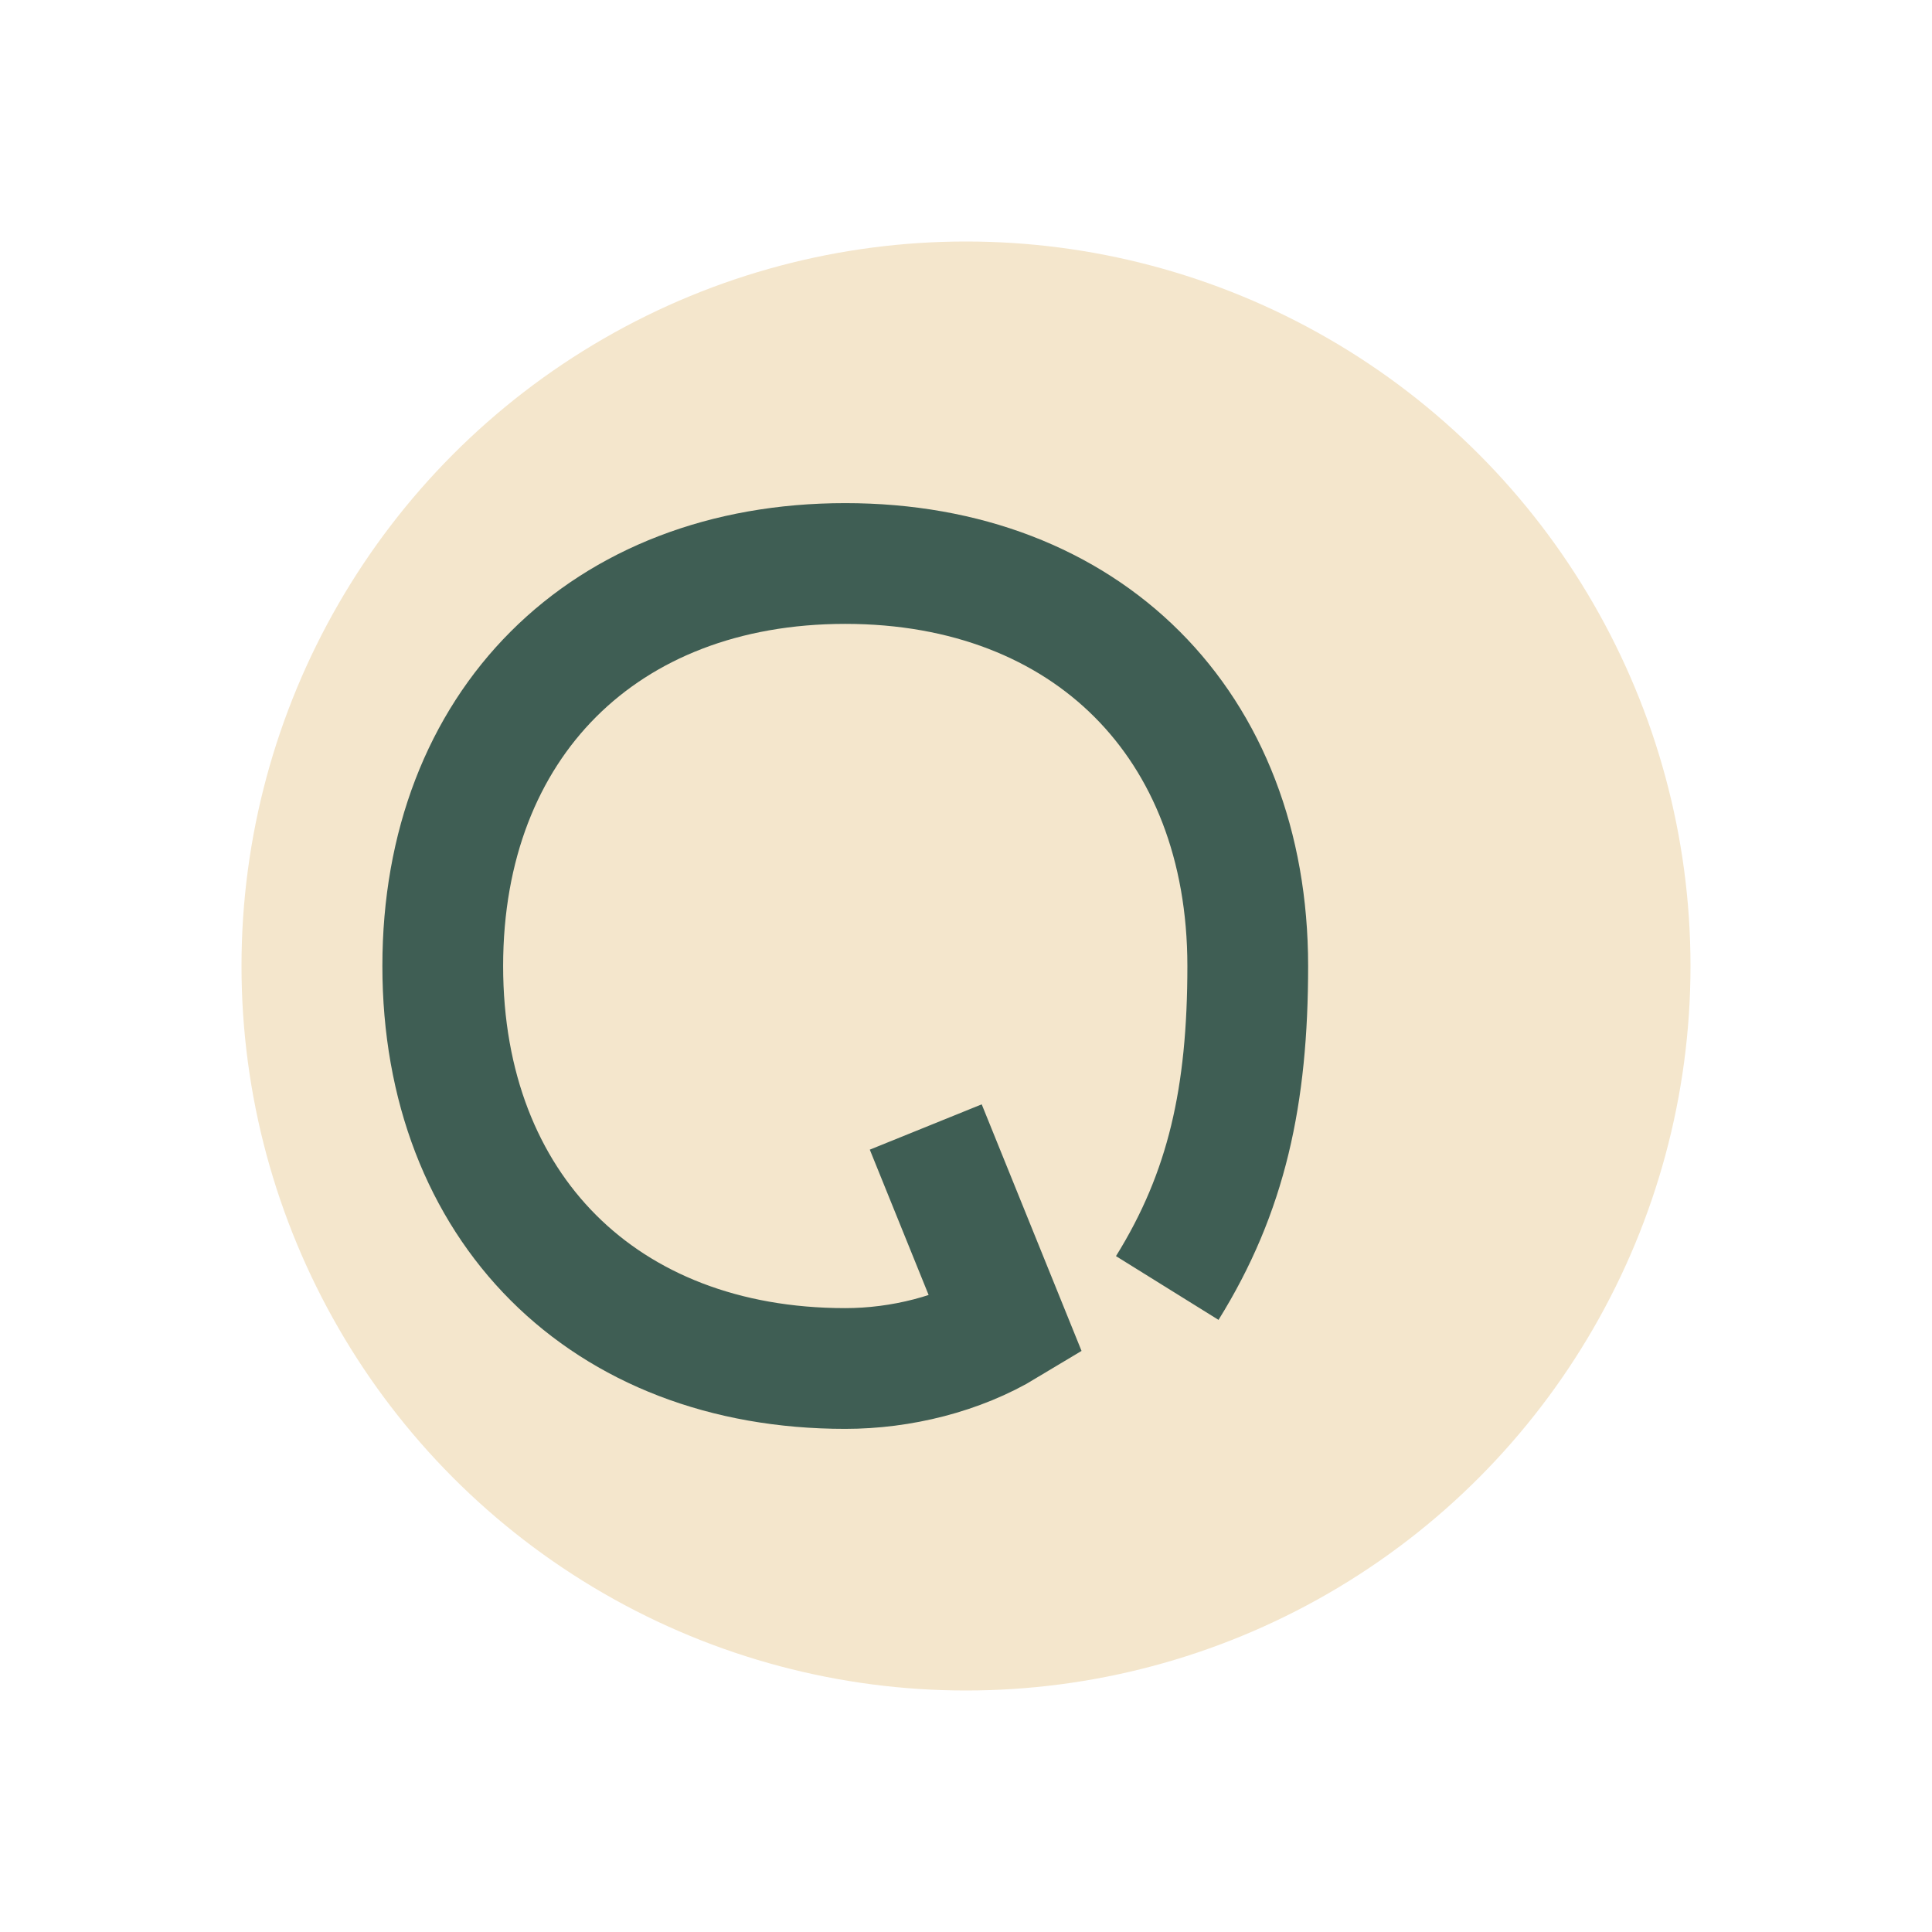
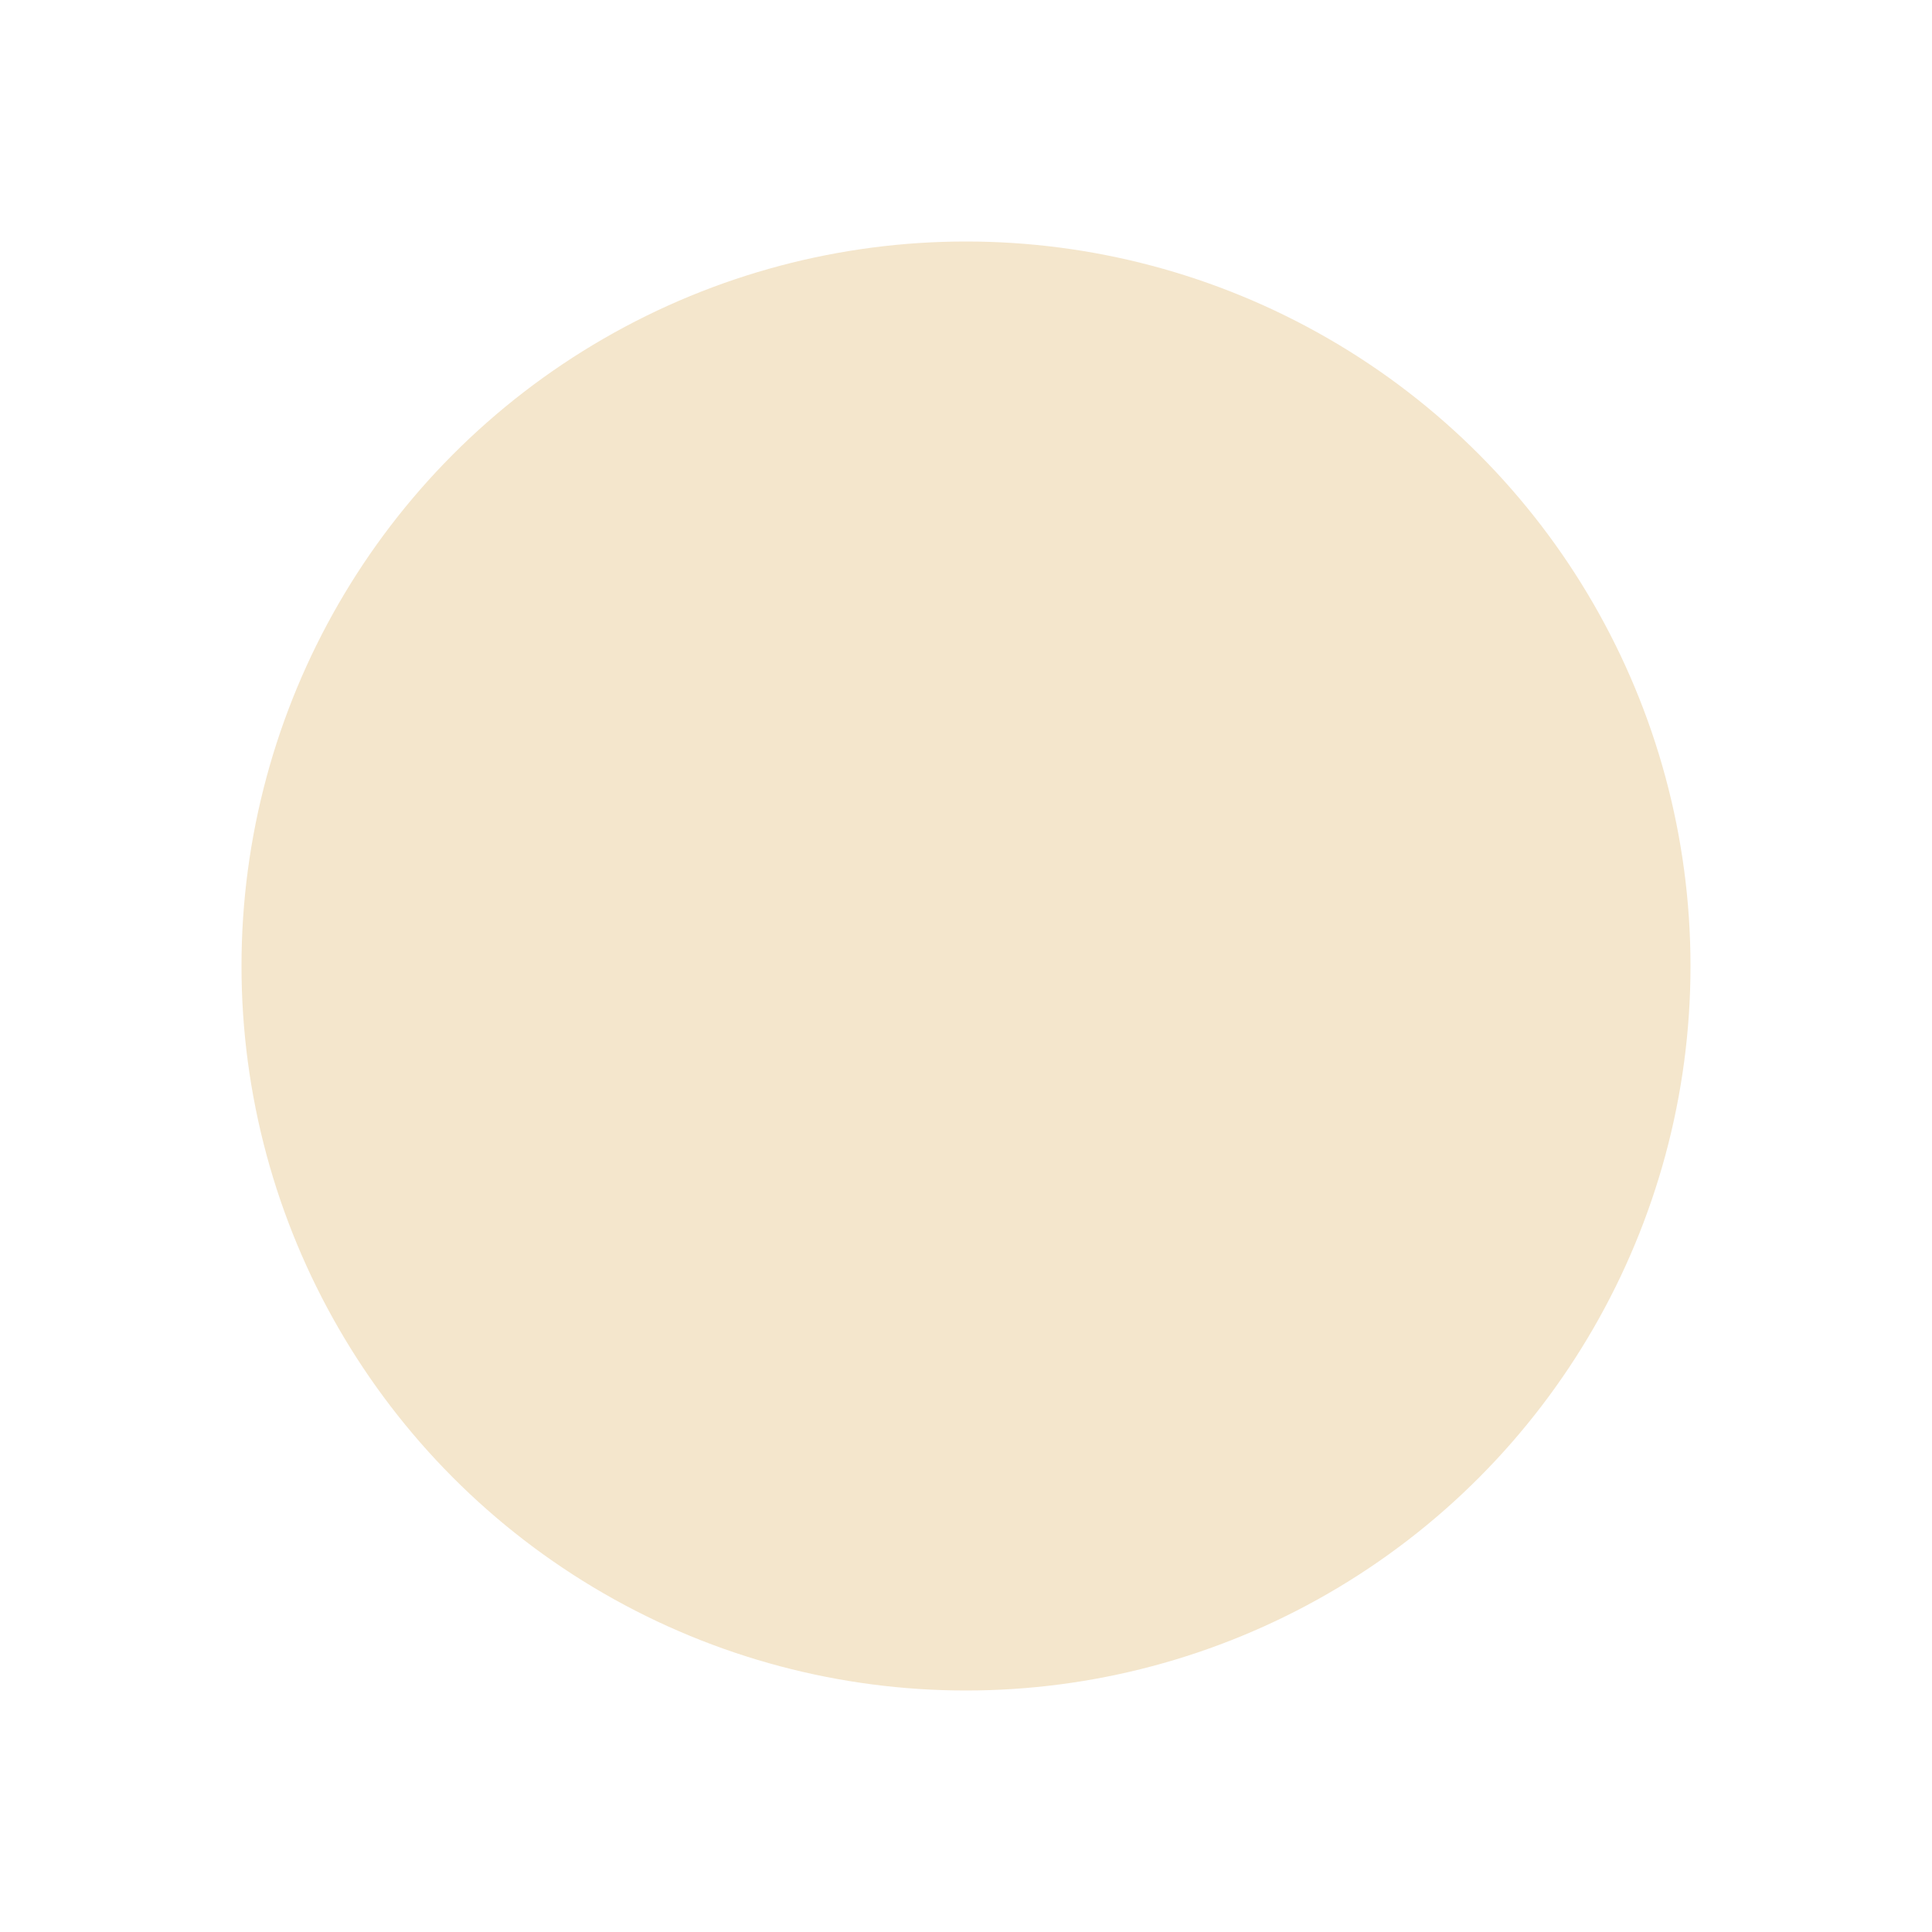
<svg xmlns="http://www.w3.org/2000/svg" width="24" height="24" viewBox="0 0 24 24">
  <circle cx="12" cy="12" r="9" fill="#F4E6CC" />
-   <path d="M14.5 16c.74-1.19 1-2.39 1-4 0-3-2-5-5-5s-5 2-5 5 2 5 5 5c.69 0 1.42-.18 2-.53l-1-2.47" stroke="#3F5E54" stroke-width="1.5" fill="none" />
</svg>